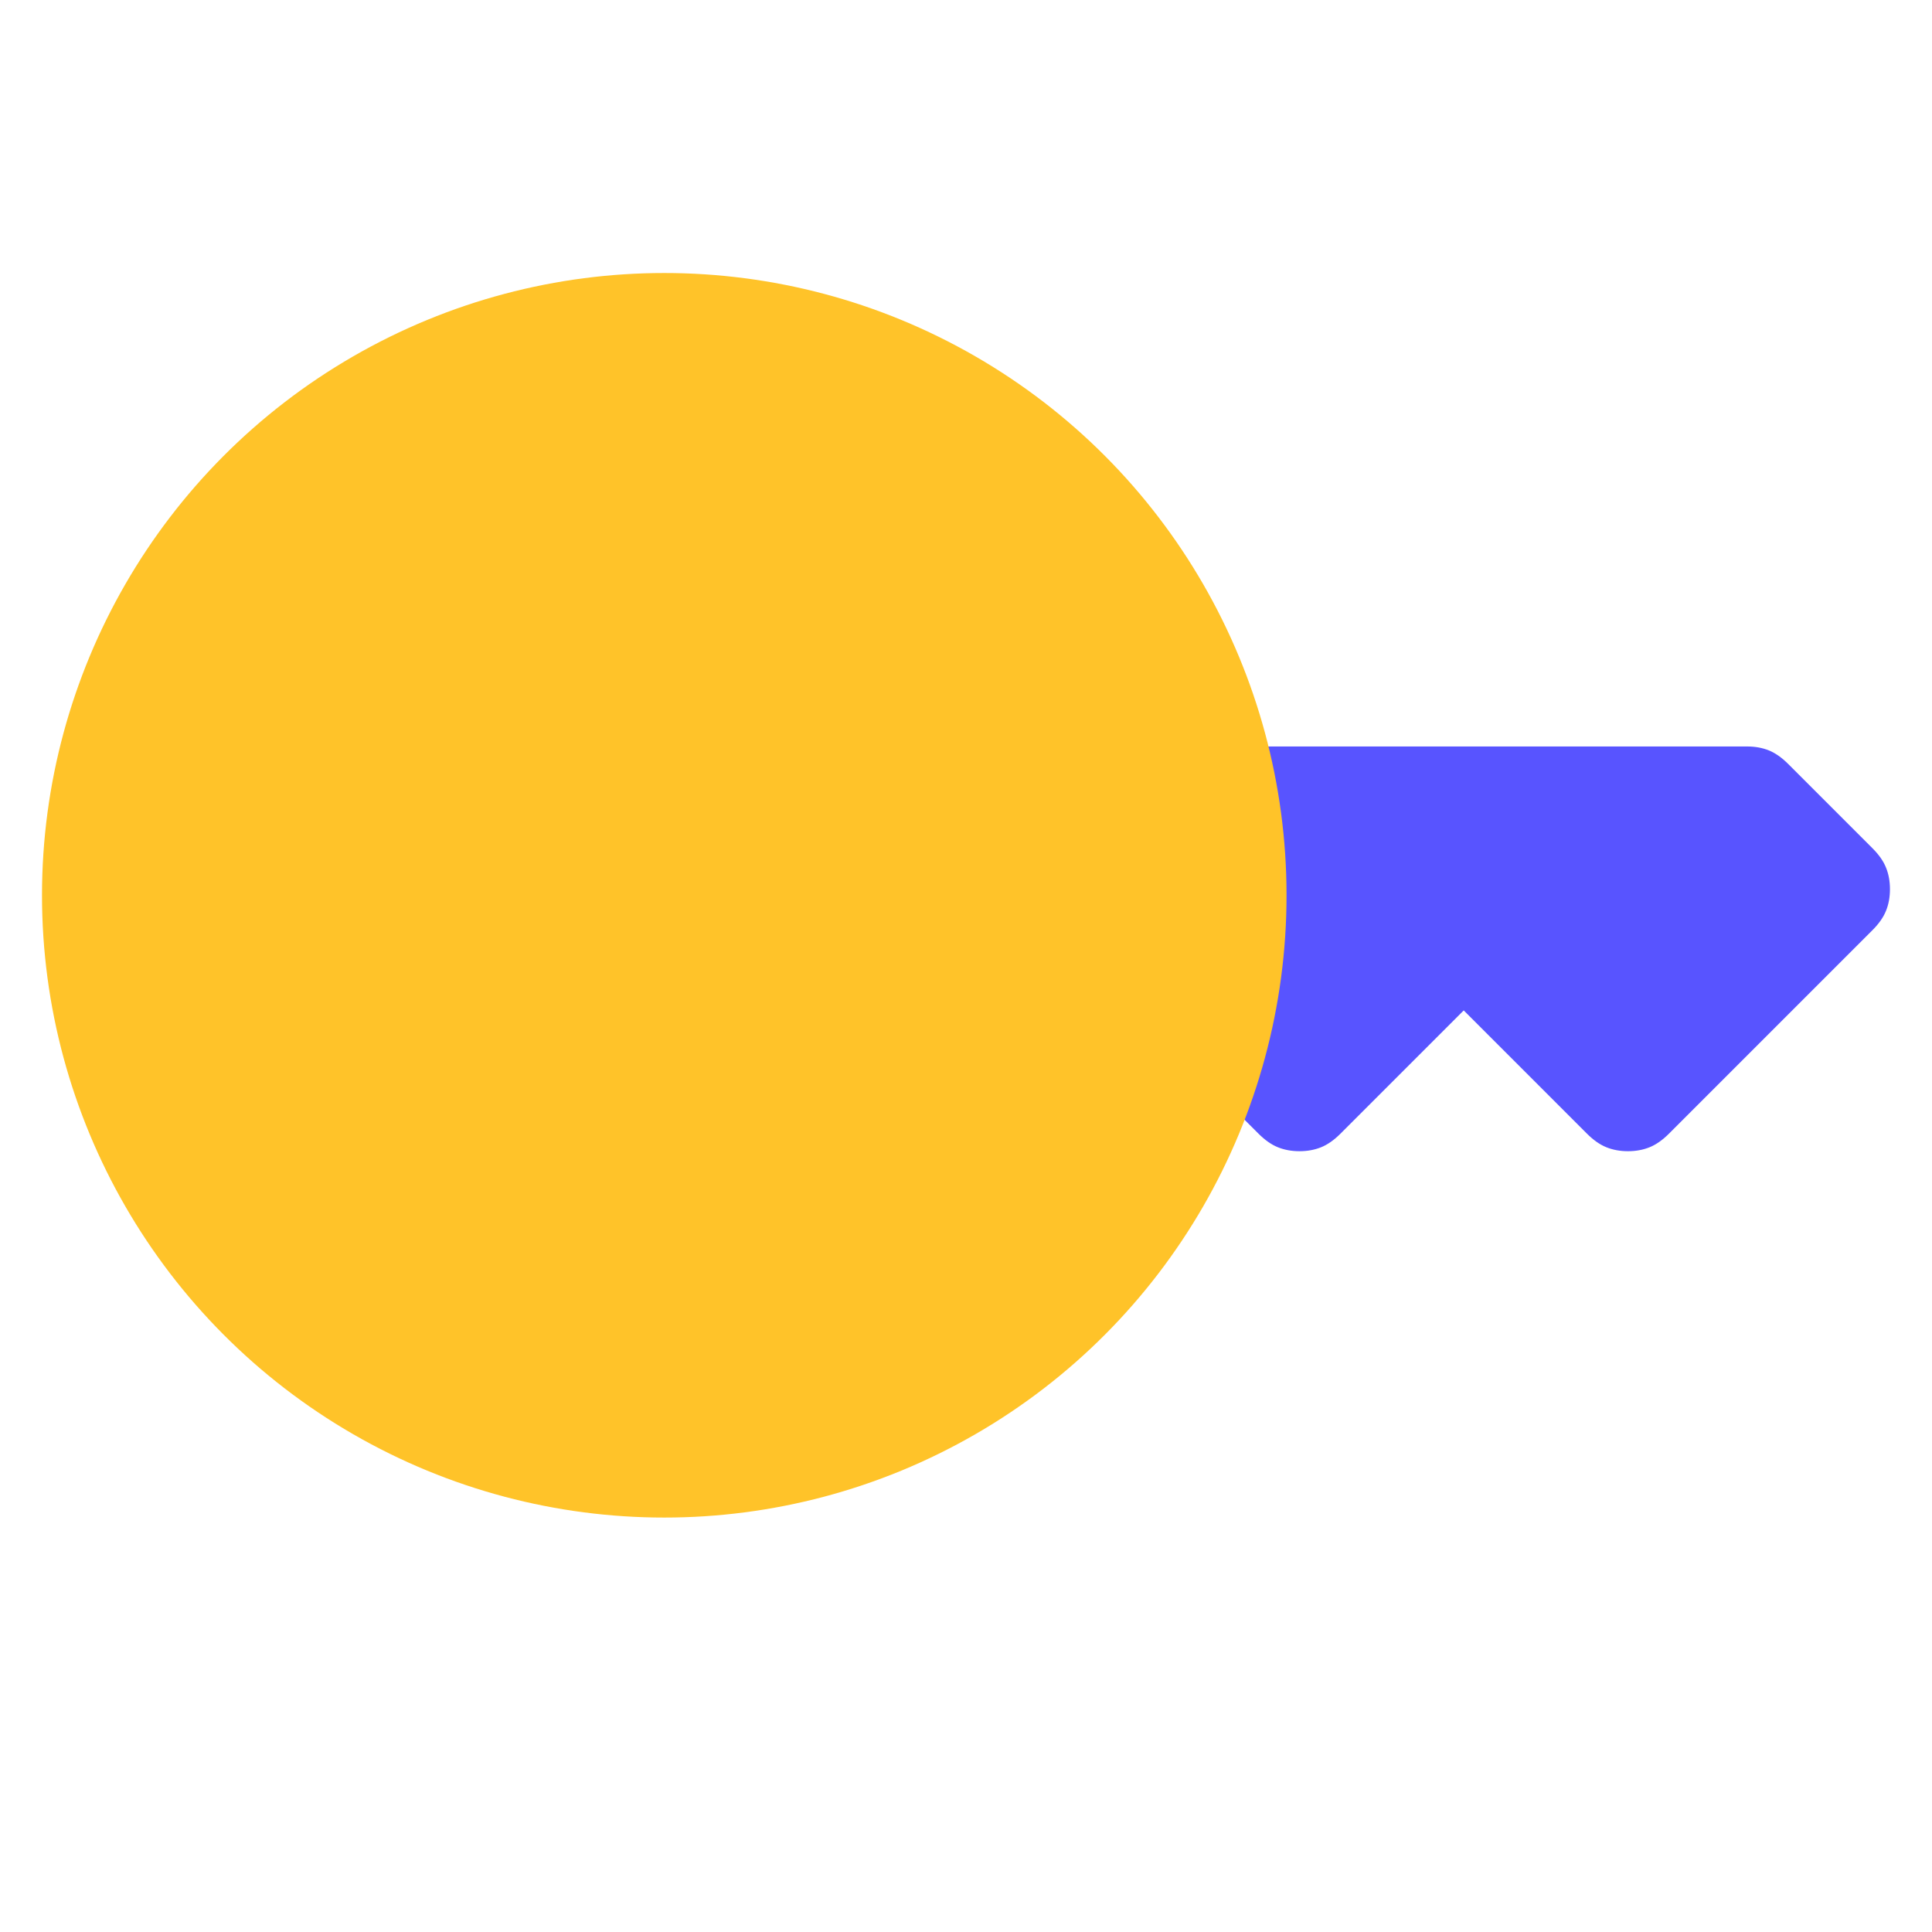
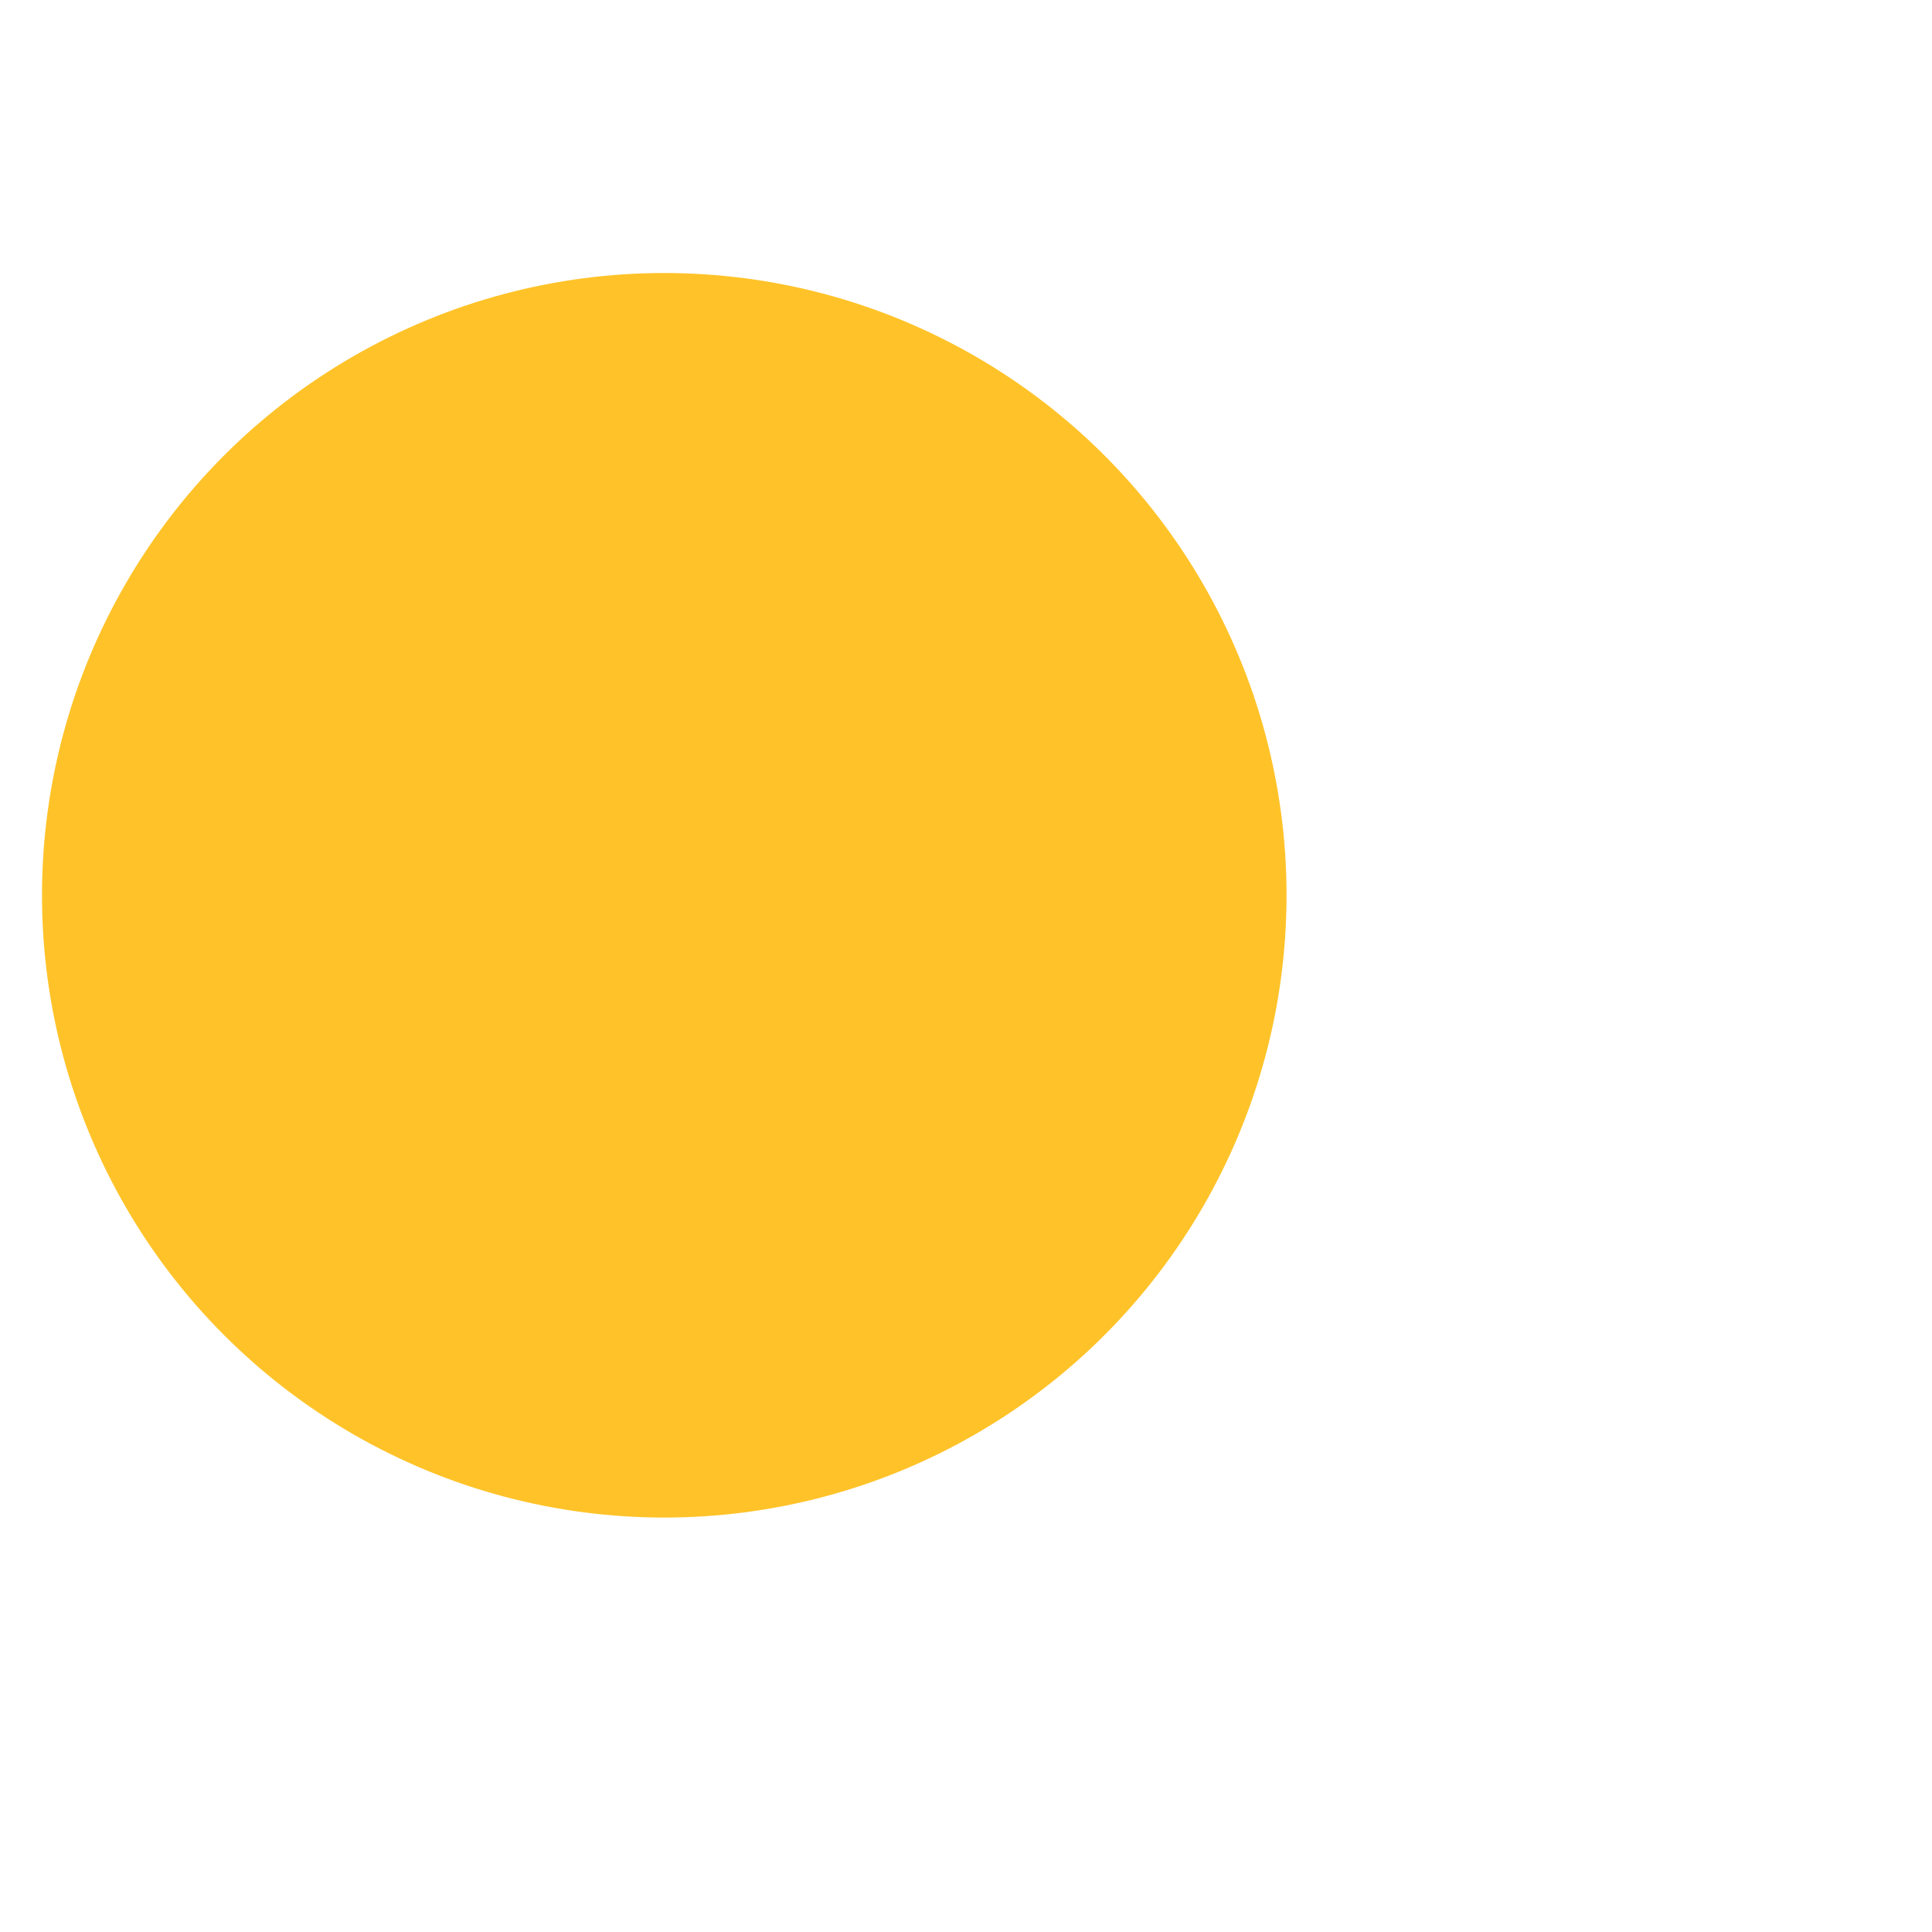
<svg xmlns="http://www.w3.org/2000/svg" width="80" height="80" viewBox="0 0 80 80" fill="none">
  <g style="mix-blend-mode:multiply">
-     <path d="M27.415 47.426C30.33 47.426 32.799 46.414 34.823 44.39C36.847 42.366 37.859 39.896 37.859 36.982C37.859 34.067 36.847 31.598 34.823 29.574C32.799 27.55 30.33 26.538 27.415 26.538C24.501 26.538 22.031 27.55 20.007 29.574C17.983 31.598 16.971 34.067 16.971 36.982C16.971 39.896 17.983 42.366 20.007 44.39C22.031 46.414 24.501 47.426 27.415 47.426ZM27.415 56.413C22.018 56.413 17.43 54.523 13.652 50.745C9.873 46.967 7.984 42.379 7.984 36.982C7.984 31.584 9.873 26.996 13.652 23.218C17.43 19.44 22.018 17.551 27.415 17.551C32.003 17.551 35.849 18.806 38.952 21.316C42.056 23.825 44.228 27.023 45.47 30.91H72.349C72.673 30.91 72.97 30.963 73.24 31.071C73.51 31.179 73.779 31.368 74.049 31.638L77.531 35.12C77.801 35.389 77.99 35.659 78.097 35.929C78.206 36.199 78.259 36.496 78.259 36.82C78.259 37.144 78.206 37.441 78.097 37.71C77.99 37.98 77.801 38.25 77.531 38.52L69.111 46.94C68.841 47.21 68.571 47.399 68.301 47.507C68.031 47.615 67.734 47.669 67.41 47.669C67.087 47.669 66.79 47.615 66.52 47.507C66.25 47.399 65.98 47.21 65.71 46.94L60.61 41.839L55.509 46.94C55.239 47.21 54.969 47.399 54.7 47.507C54.43 47.615 54.133 47.669 53.809 47.669C53.485 47.669 53.188 47.615 52.918 47.507C52.648 47.399 52.379 47.21 52.109 46.94L48.061 42.892H45.47C44.444 46.94 42.272 50.206 38.952 52.688C35.633 55.171 31.787 56.413 27.415 56.413Z" fill="#5854FF" />
-   </g>
+     </g>
  <g style="mix-blend-mode:multiply">
    <circle cx="27.506" cy="37.072" r="25.767" fill="#FFC329" />
  </g>
</svg>